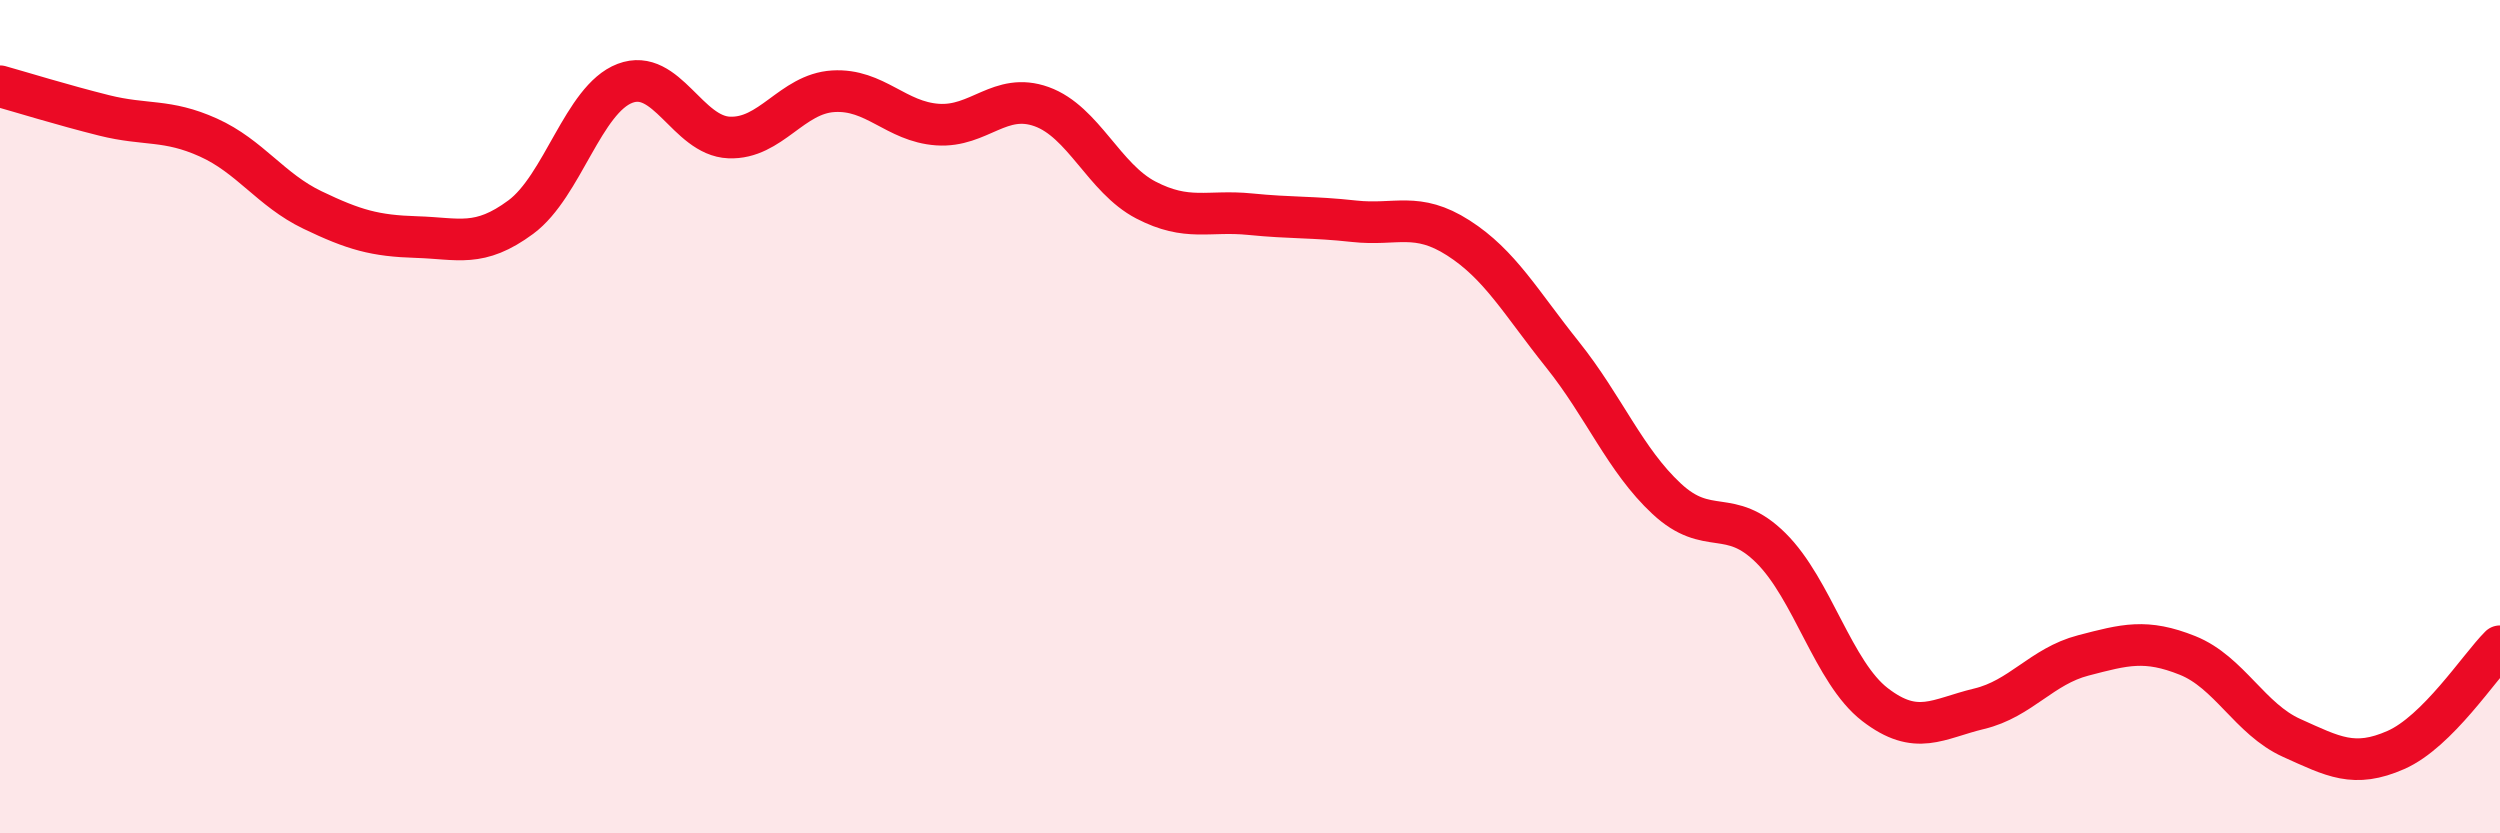
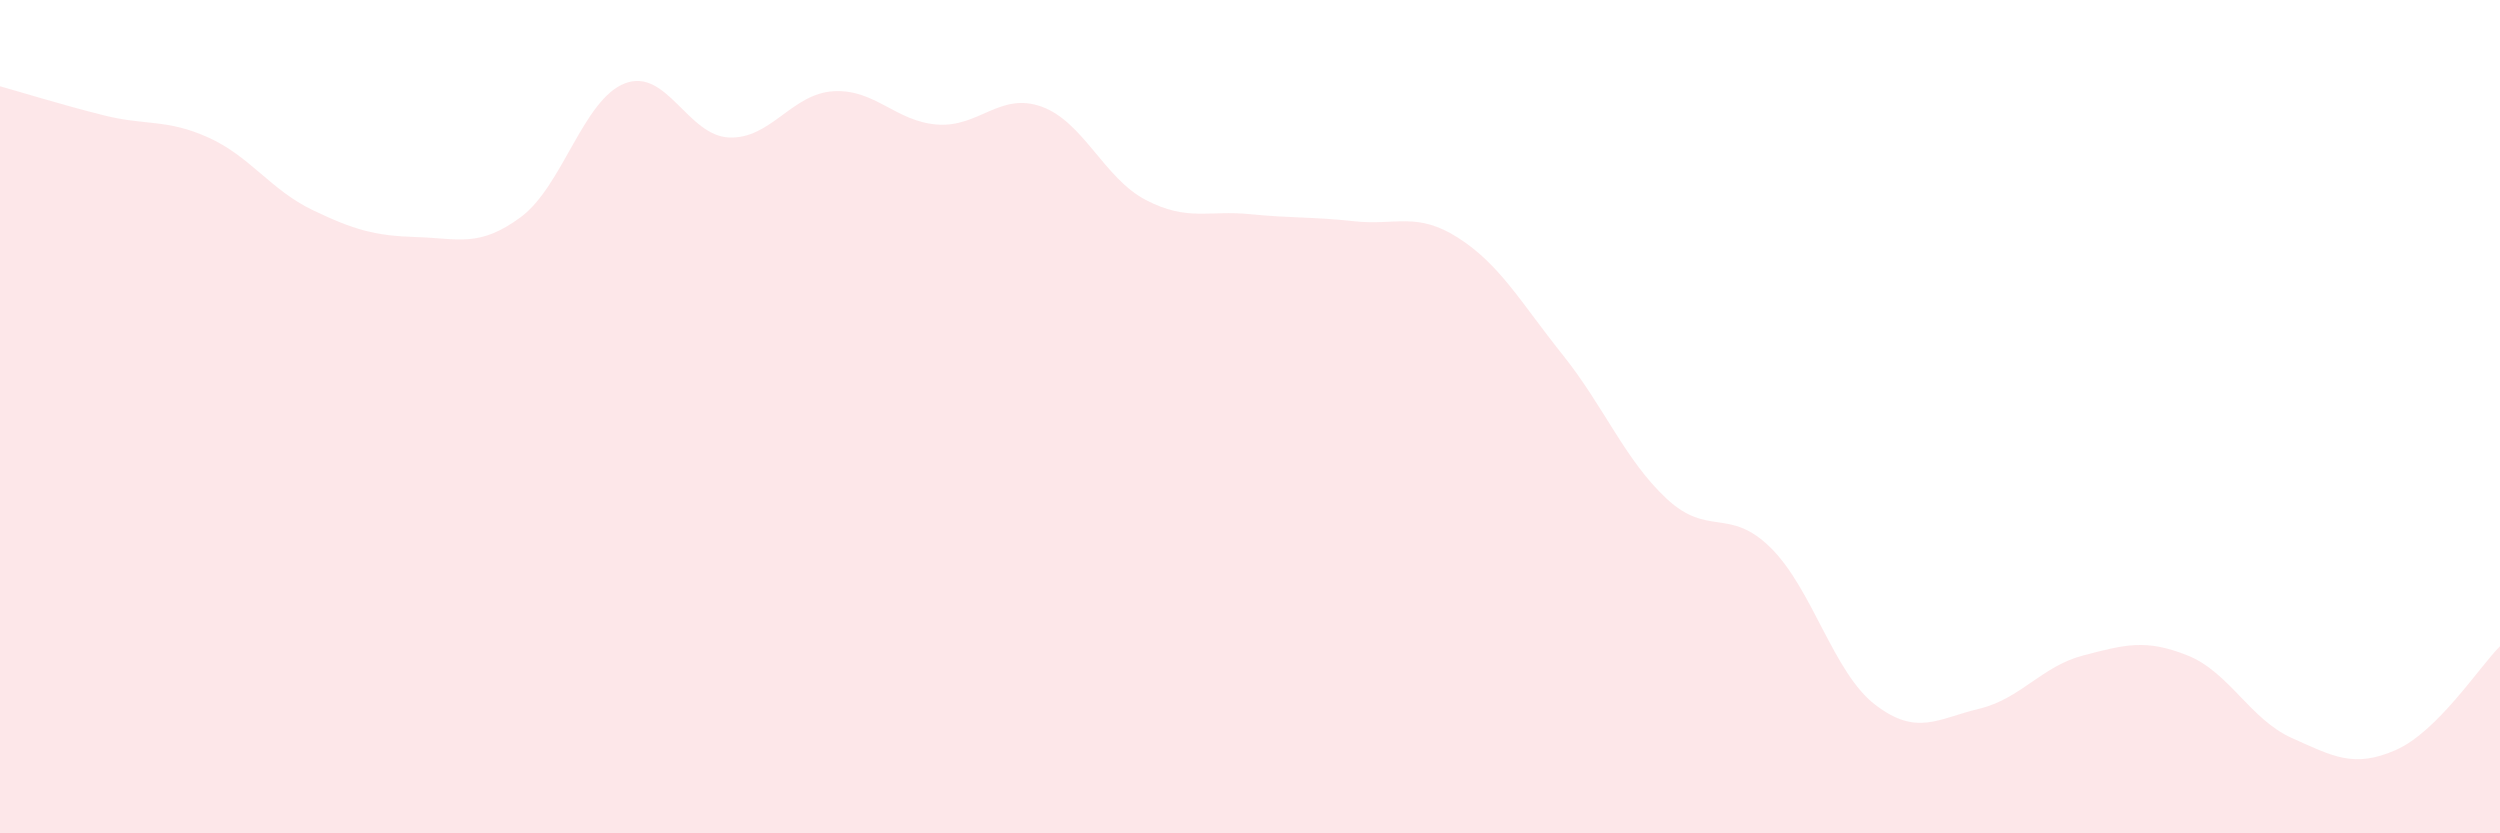
<svg xmlns="http://www.w3.org/2000/svg" width="60" height="20" viewBox="0 0 60 20">
  <path d="M 0,2.07 C 0.5,2.21 1.5,2.52 2.5,2.77 C 3.5,3.02 4,2.85 5,3.3 C 6,3.75 6.5,4.56 7.5,5.04 C 8.5,5.52 9,5.66 10,5.69 C 11,5.72 11.5,5.95 12.5,5.21 C 13.5,4.47 14,2.38 15,2 C 16,1.62 16.5,3.26 17.5,3.3 C 18.5,3.34 19,2.25 20,2.19 C 21,2.13 21.5,2.92 22.5,2.99 C 23.5,3.06 24,2.2 25,2.56 C 26,2.92 26.5,4.28 27.5,4.8 C 28.5,5.32 29,5.04 30,5.14 C 31,5.24 31.5,5.2 32.5,5.31 C 33.5,5.42 34,5.07 35,5.71 C 36,6.35 36.5,7.26 37.5,8.51 C 38.5,9.76 39,11.04 40,11.97 C 41,12.9 41.5,12.16 42.5,13.15 C 43.5,14.14 44,16.14 45,16.91 C 46,17.68 46.5,17.25 47.5,17.01 C 48.5,16.77 49,15.99 50,15.73 C 51,15.47 51.5,15.33 52.5,15.73 C 53.5,16.13 54,17.26 55,17.71 C 56,18.16 56.5,18.44 57.5,18 C 58.5,17.56 59.5,16.01 60,15.51L60 20L0 20Z" fill="#EB0A25" opacity="0.1" stroke-linecap="round" stroke-linejoin="round" />
-   <path d="M 0,2.07 C 0.5,2.21 1.5,2.52 2.5,2.77 C 3.5,3.02 4,2.85 5,3.3 C 6,3.75 6.5,4.56 7.5,5.04 C 8.5,5.52 9,5.66 10,5.69 C 11,5.72 11.5,5.95 12.5,5.21 C 13.5,4.47 14,2.38 15,2 C 16,1.62 16.5,3.26 17.5,3.3 C 18.5,3.34 19,2.25 20,2.19 C 21,2.13 21.5,2.92 22.5,2.99 C 23.5,3.06 24,2.2 25,2.56 C 26,2.92 26.5,4.28 27.5,4.8 C 28.5,5.32 29,5.04 30,5.14 C 31,5.24 31.5,5.2 32.5,5.31 C 33.5,5.42 34,5.07 35,5.71 C 36,6.35 36.5,7.26 37.5,8.51 C 38.5,9.76 39,11.04 40,11.97 C 41,12.9 41.5,12.16 42.5,13.15 C 43.5,14.14 44,16.14 45,16.91 C 46,17.68 46.5,17.25 47.5,17.01 C 48.5,16.77 49,15.99 50,15.73 C 51,15.47 51.5,15.33 52.5,15.73 C 53.5,16.13 54,17.26 55,17.71 C 56,18.16 56.5,18.44 57.5,18 C 58.5,17.56 59.5,16.01 60,15.51" stroke="#EB0A25" stroke-width="1" fill="none" stroke-linecap="round" stroke-linejoin="round" />
</svg>